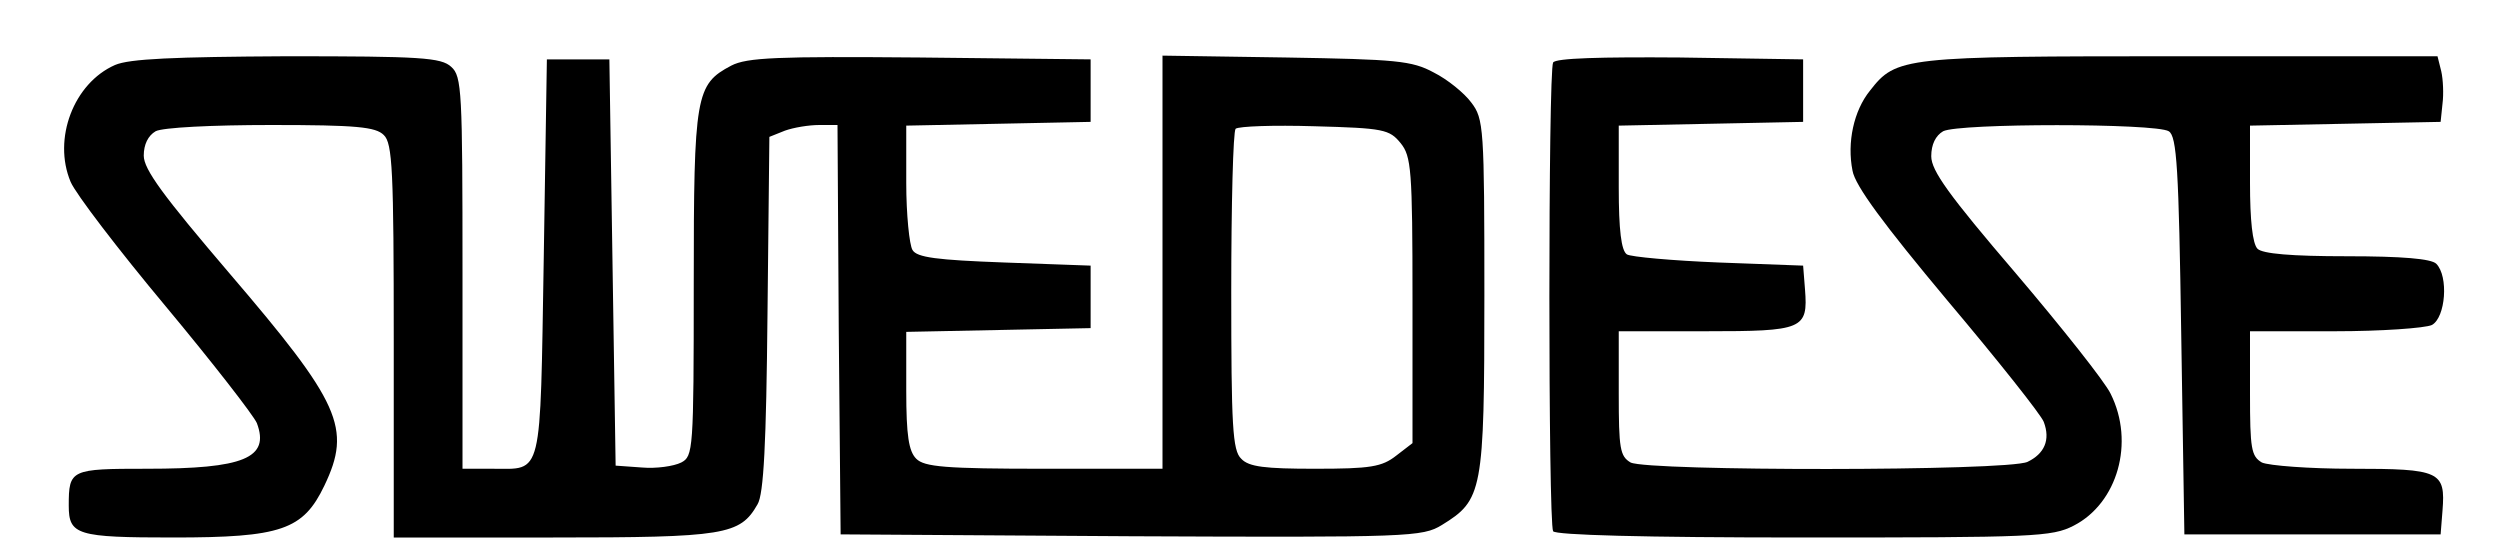
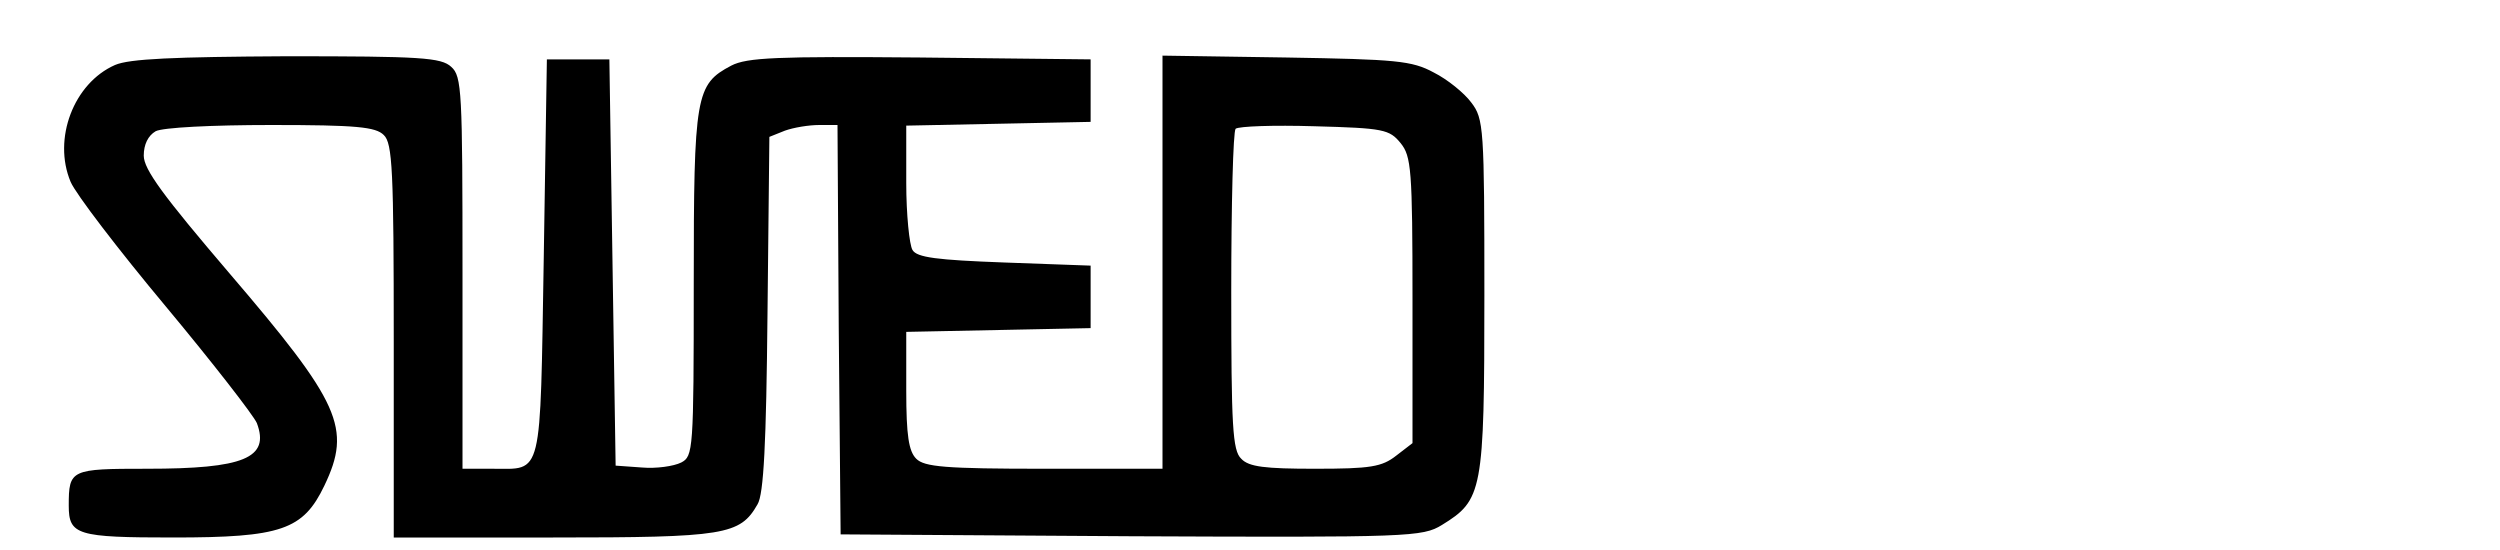
<svg xmlns="http://www.w3.org/2000/svg" version="1.0" width="400pt" height="88pt" viewBox="0 0 400 88" preserveAspectRatio="xMidYMid meet">
  <g transform="translate(0,88) scale(0.1,-0.1)" fill="#000000" stroke="none">
    <path d="M184 776 c-66 -29 -100 -118 -71 -187 8 -19 76 -108 152 -199 75 -90 141 -175 146 -187 21 -56 -21 -73 -176 -73 -122 0 -125 -1 -125 -59 0 -47 13 -51 167 -51 173 0 208 12 242 83 44 92 26 132 -153 341 -105 123 -136 165 -136 187 0 18 7 32 19 39 11 6 90 10 185 10 136 0 167 -3 180 -16 14 -13 16 -57 16 -330 l0 -314 255 0 c275 0 299 4 327 53 10 16 14 98 16 305 l3 283 25 10 c14 5 38 9 55 9 l29 0 2 -327 3 -328 465 -3 c446 -2 466 -1 497 18 65 40 68 53 68 367 0 269 -1 283 -21 309 -11 15 -38 37 -60 48 -35 19 -60 21 -236 24 l-198 3 0 -330 0 -331 -189 0 c-159 0 -192 3 -205 16 -12 12 -16 37 -16 109 l0 94 148 3 147 3 0 50 0 50 -138 5 c-108 4 -140 8 -147 20 -5 8 -10 57 -10 107 l0 92 148 3 147 3 0 50 0 50 -273 3 c-229 2 -277 0 -302 -13 -57 -30 -60 -47 -60 -349 0 -267 -1 -276 -20 -286 -12 -6 -40 -10 -63 -8 l-42 3 -5 325 -5 325 -50 0 -50 0 -5 -318 c-6 -356 -1 -337 -82 -337 l-48 0 0 313 c0 291 -1 315 -18 330 -16 15 -49 17 -263 17 -181 -1 -252 -4 -275 -14z m2057 -125 c17 -21 19 -42 19 -251 l0 -229 -26 -20 c-23 -18 -41 -21 -130 -21 -80 0 -106 3 -118 16 -14 13 -16 52 -16 268 0 139 3 256 7 260 5 4 61 6 126 4 111 -3 120 -5 138 -27z" />
-     <path d="M2485 780 c-8 -13 -8 -736 0 -750 4 -6 142 -10 401 -10 369 0 397 1 432 19 70 36 98 133 59 211 -9 19 -78 106 -152 193 -107 125 -135 164 -135 187 0 19 7 33 19 40 25 13 340 13 361 0 13 -8 16 -59 20 -327 l5 -318 205 0 205 0 3 38 c5 63 -4 67 -145 67 -68 0 -133 5 -144 10 -17 10 -19 22 -19 110 l0 100 136 0 c74 0 144 5 155 10 22 12 27 78 7 98 -8 8 -54 12 -143 12 -89 0 -135 4 -143 12 -8 8 -12 46 -12 105 l0 92 153 3 152 3 3 29 c2 15 1 39 -2 52 l-6 24 -411 0 c-444 0 -455 -1 -497 -55 -26 -32 -37 -83 -28 -128 4 -24 50 -86 152 -208 81 -96 150 -183 154 -194 11 -29 1 -51 -26 -64 -33 -15 -607 -15 -635 -1 -17 10 -19 22 -19 110 l0 100 139 0 c156 0 164 3 159 67 l-3 38 -135 5 c-74 3 -141 9 -147 13 -9 6 -13 39 -13 107 l0 99 148 3 147 3 0 50 0 50 -197 3 c-127 1 -199 -1 -203 -8z" />
  </g>
</svg>